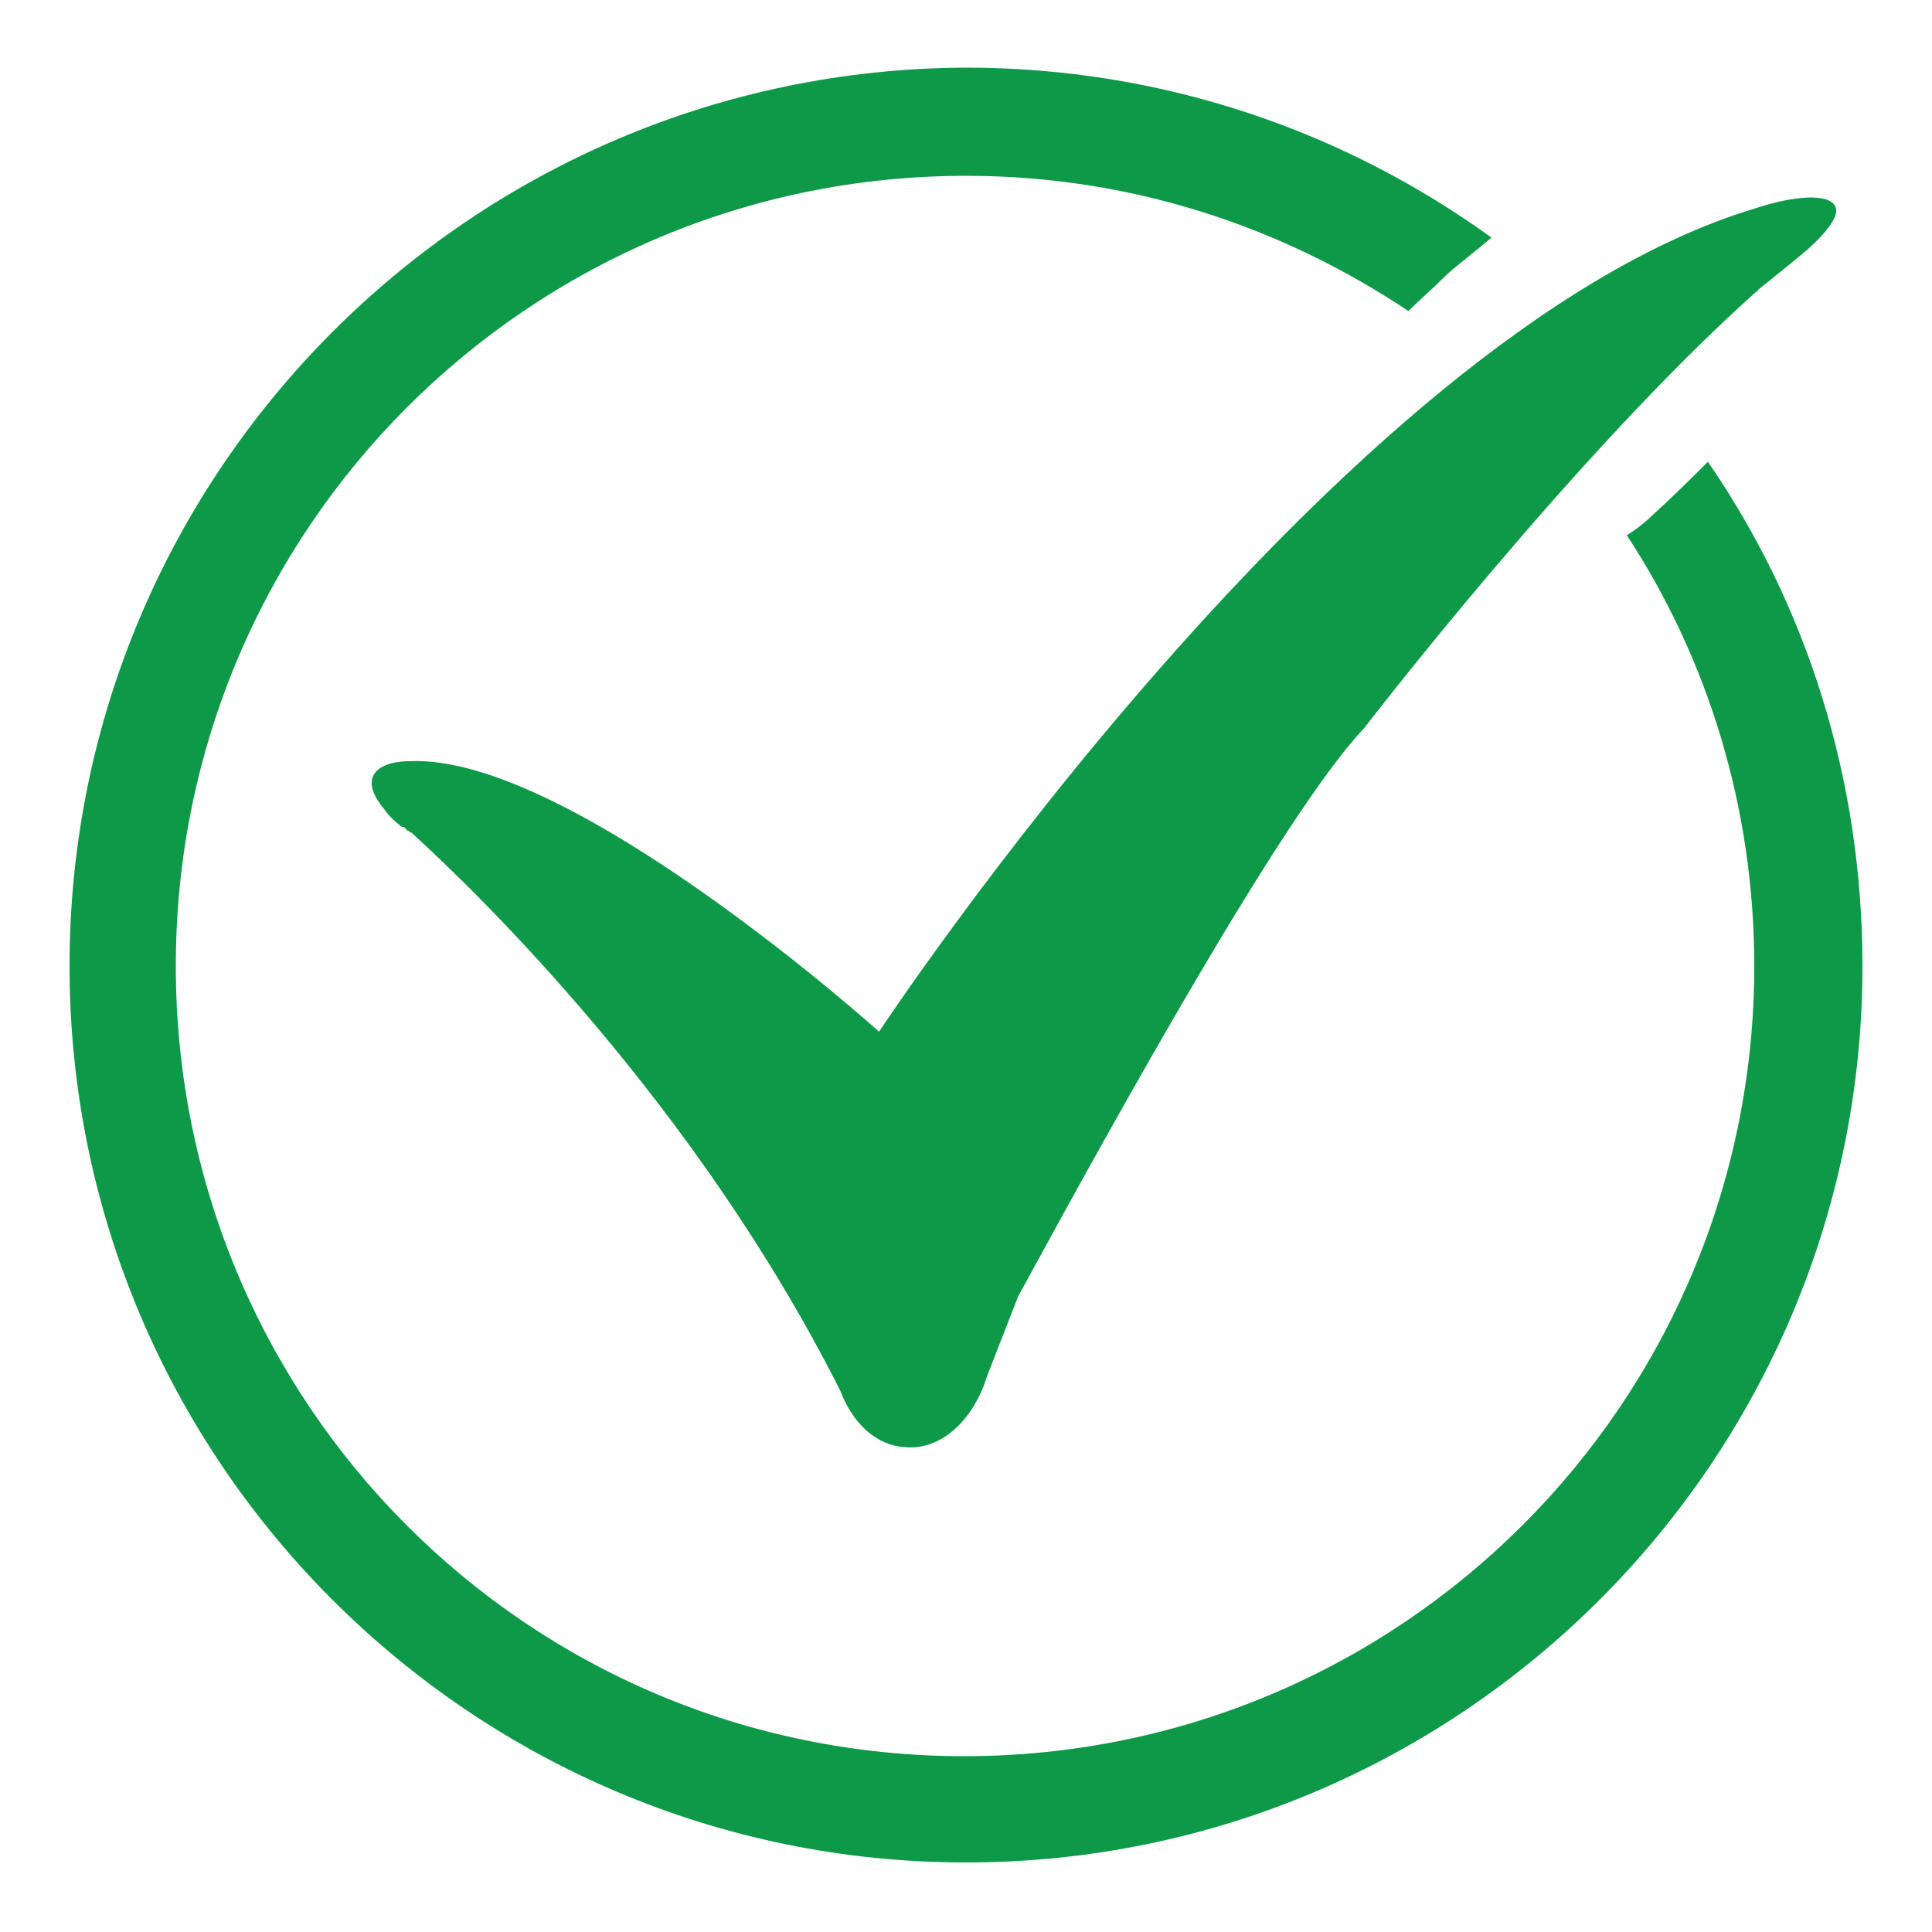
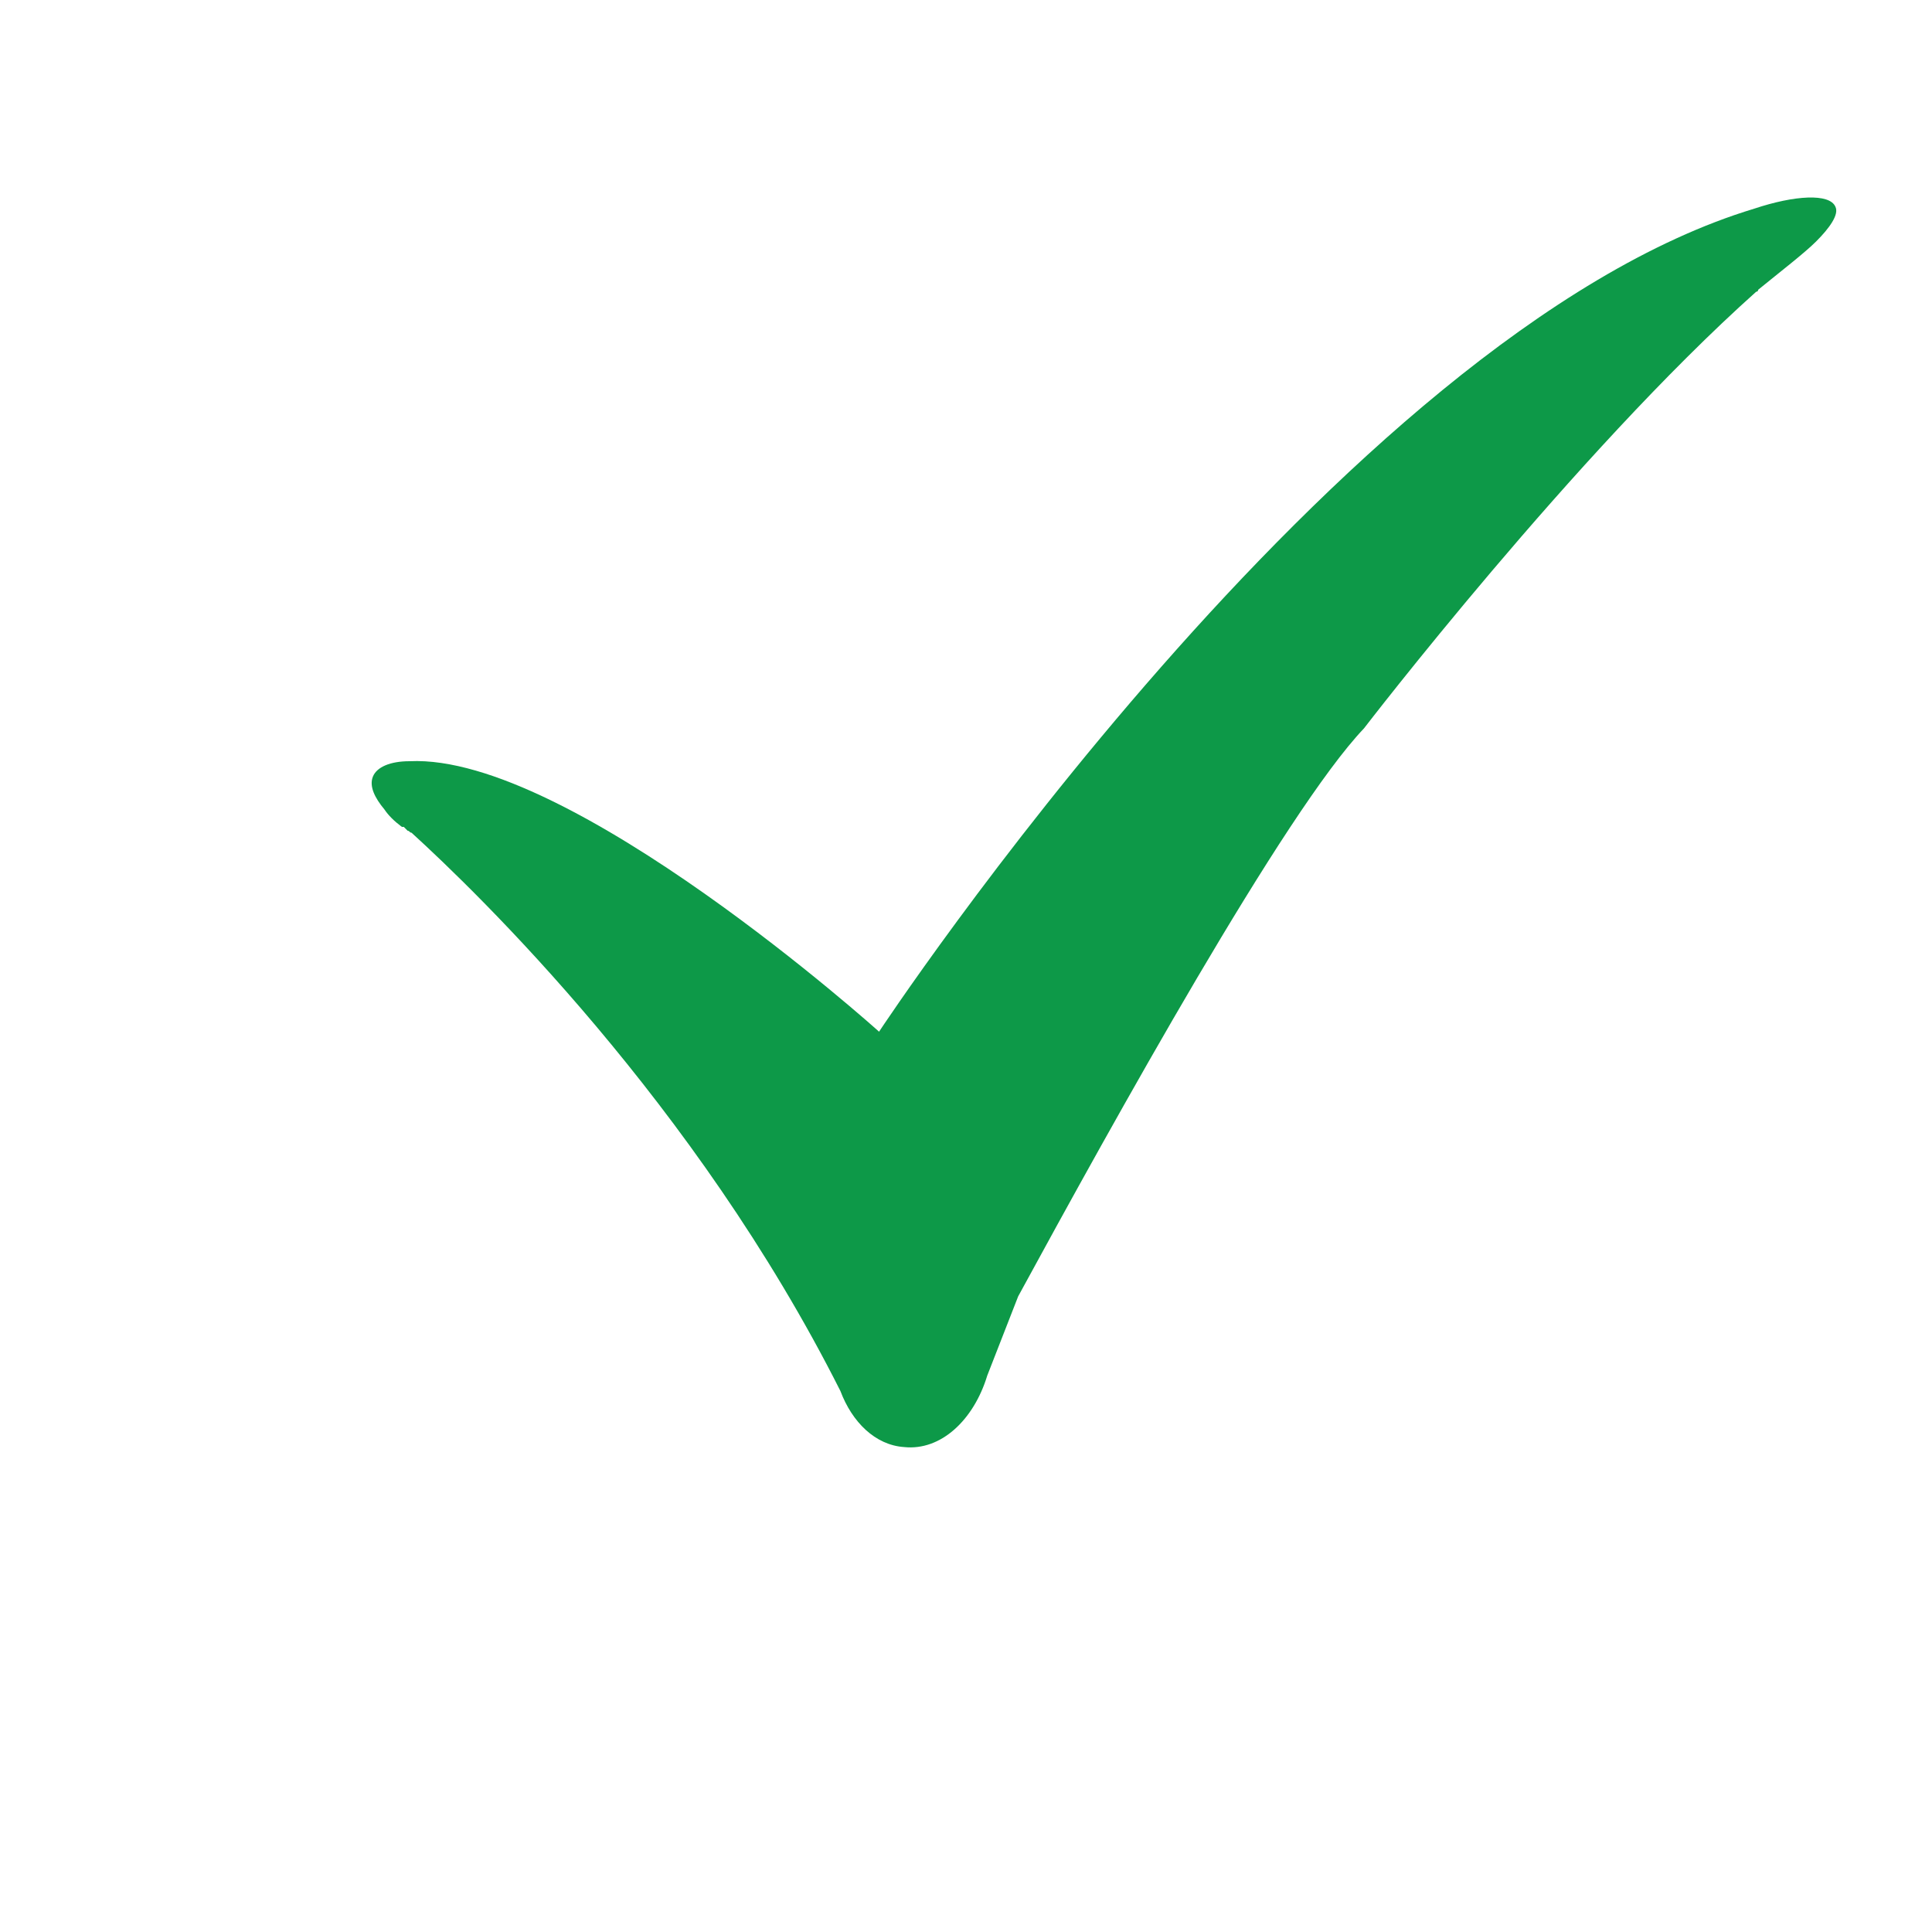
<svg xmlns="http://www.w3.org/2000/svg" version="1.1" id="Layer_1" x="0px" y="0px" viewBox="0 0 100 100" style="enable-background:new 0 0 100 100;" xml:space="preserve">
  <style type="text/css">
	.st0{fill:#0D9948;}
</style>
  <g>
    <path class="st0" d="M95,10.7c-0.3-0.7-2.1-0.6-4.2,0.1c-21.5,6.5-45.3,42.6-45.3,42.6s-16-14.4-24.3-14c-1,0-1.7,0.3-1.9,0.8   c-0.2,0.5,0.1,1.1,0.6,1.7c0.2,0.3,0.5,0.6,0.9,0.9c0,0,0,0,0.1,0c0.1,0.1,0.1,0.1,0.2,0.2c0.1,0,0.1,0.1,0.2,0.1   c3.4,3.1,14.7,14,22.2,28.9c0.6,1.6,1.8,2.8,3.3,2.9c1.9,0.2,3.6-1.4,4.3-3.7l1.6-4.1c4.9-9,13.8-25.1,17.9-29.4   c0,0,10.9-14.2,20.3-22.6c0,0,0.1,0,0.1-0.1c1.1-0.9,2.4-1.9,3-2.5C94.7,11.8,95.2,11.1,95,10.7z" />
-     <path class="st0" d="M88.4,23.9c-0.9,0.9-1.8,1.8-2.8,2.7c-0.4,0.4-0.9,0.8-1.4,1.1c4.2,6.4,6.6,14.1,6.6,22.3   c0,22.6-18.3,40.9-40.9,40.9S9.1,72.6,9.1,50S27.4,9.1,50,9.1c8.5,0,16.3,2.6,22.9,7c0.6-0.6,1.3-1.2,2-1.9   c0.8-0.7,1.6-1.3,2.3-1.9c-7.6-5.5-17-8.8-27.2-8.8C24.4,3.6,3.6,24.4,3.6,50S24.4,96.4,50,96.4c25.6,0,46.4-20.8,46.4-46.4   C96.4,40.3,93.5,31.3,88.4,23.9z" />
  </g>
</svg>